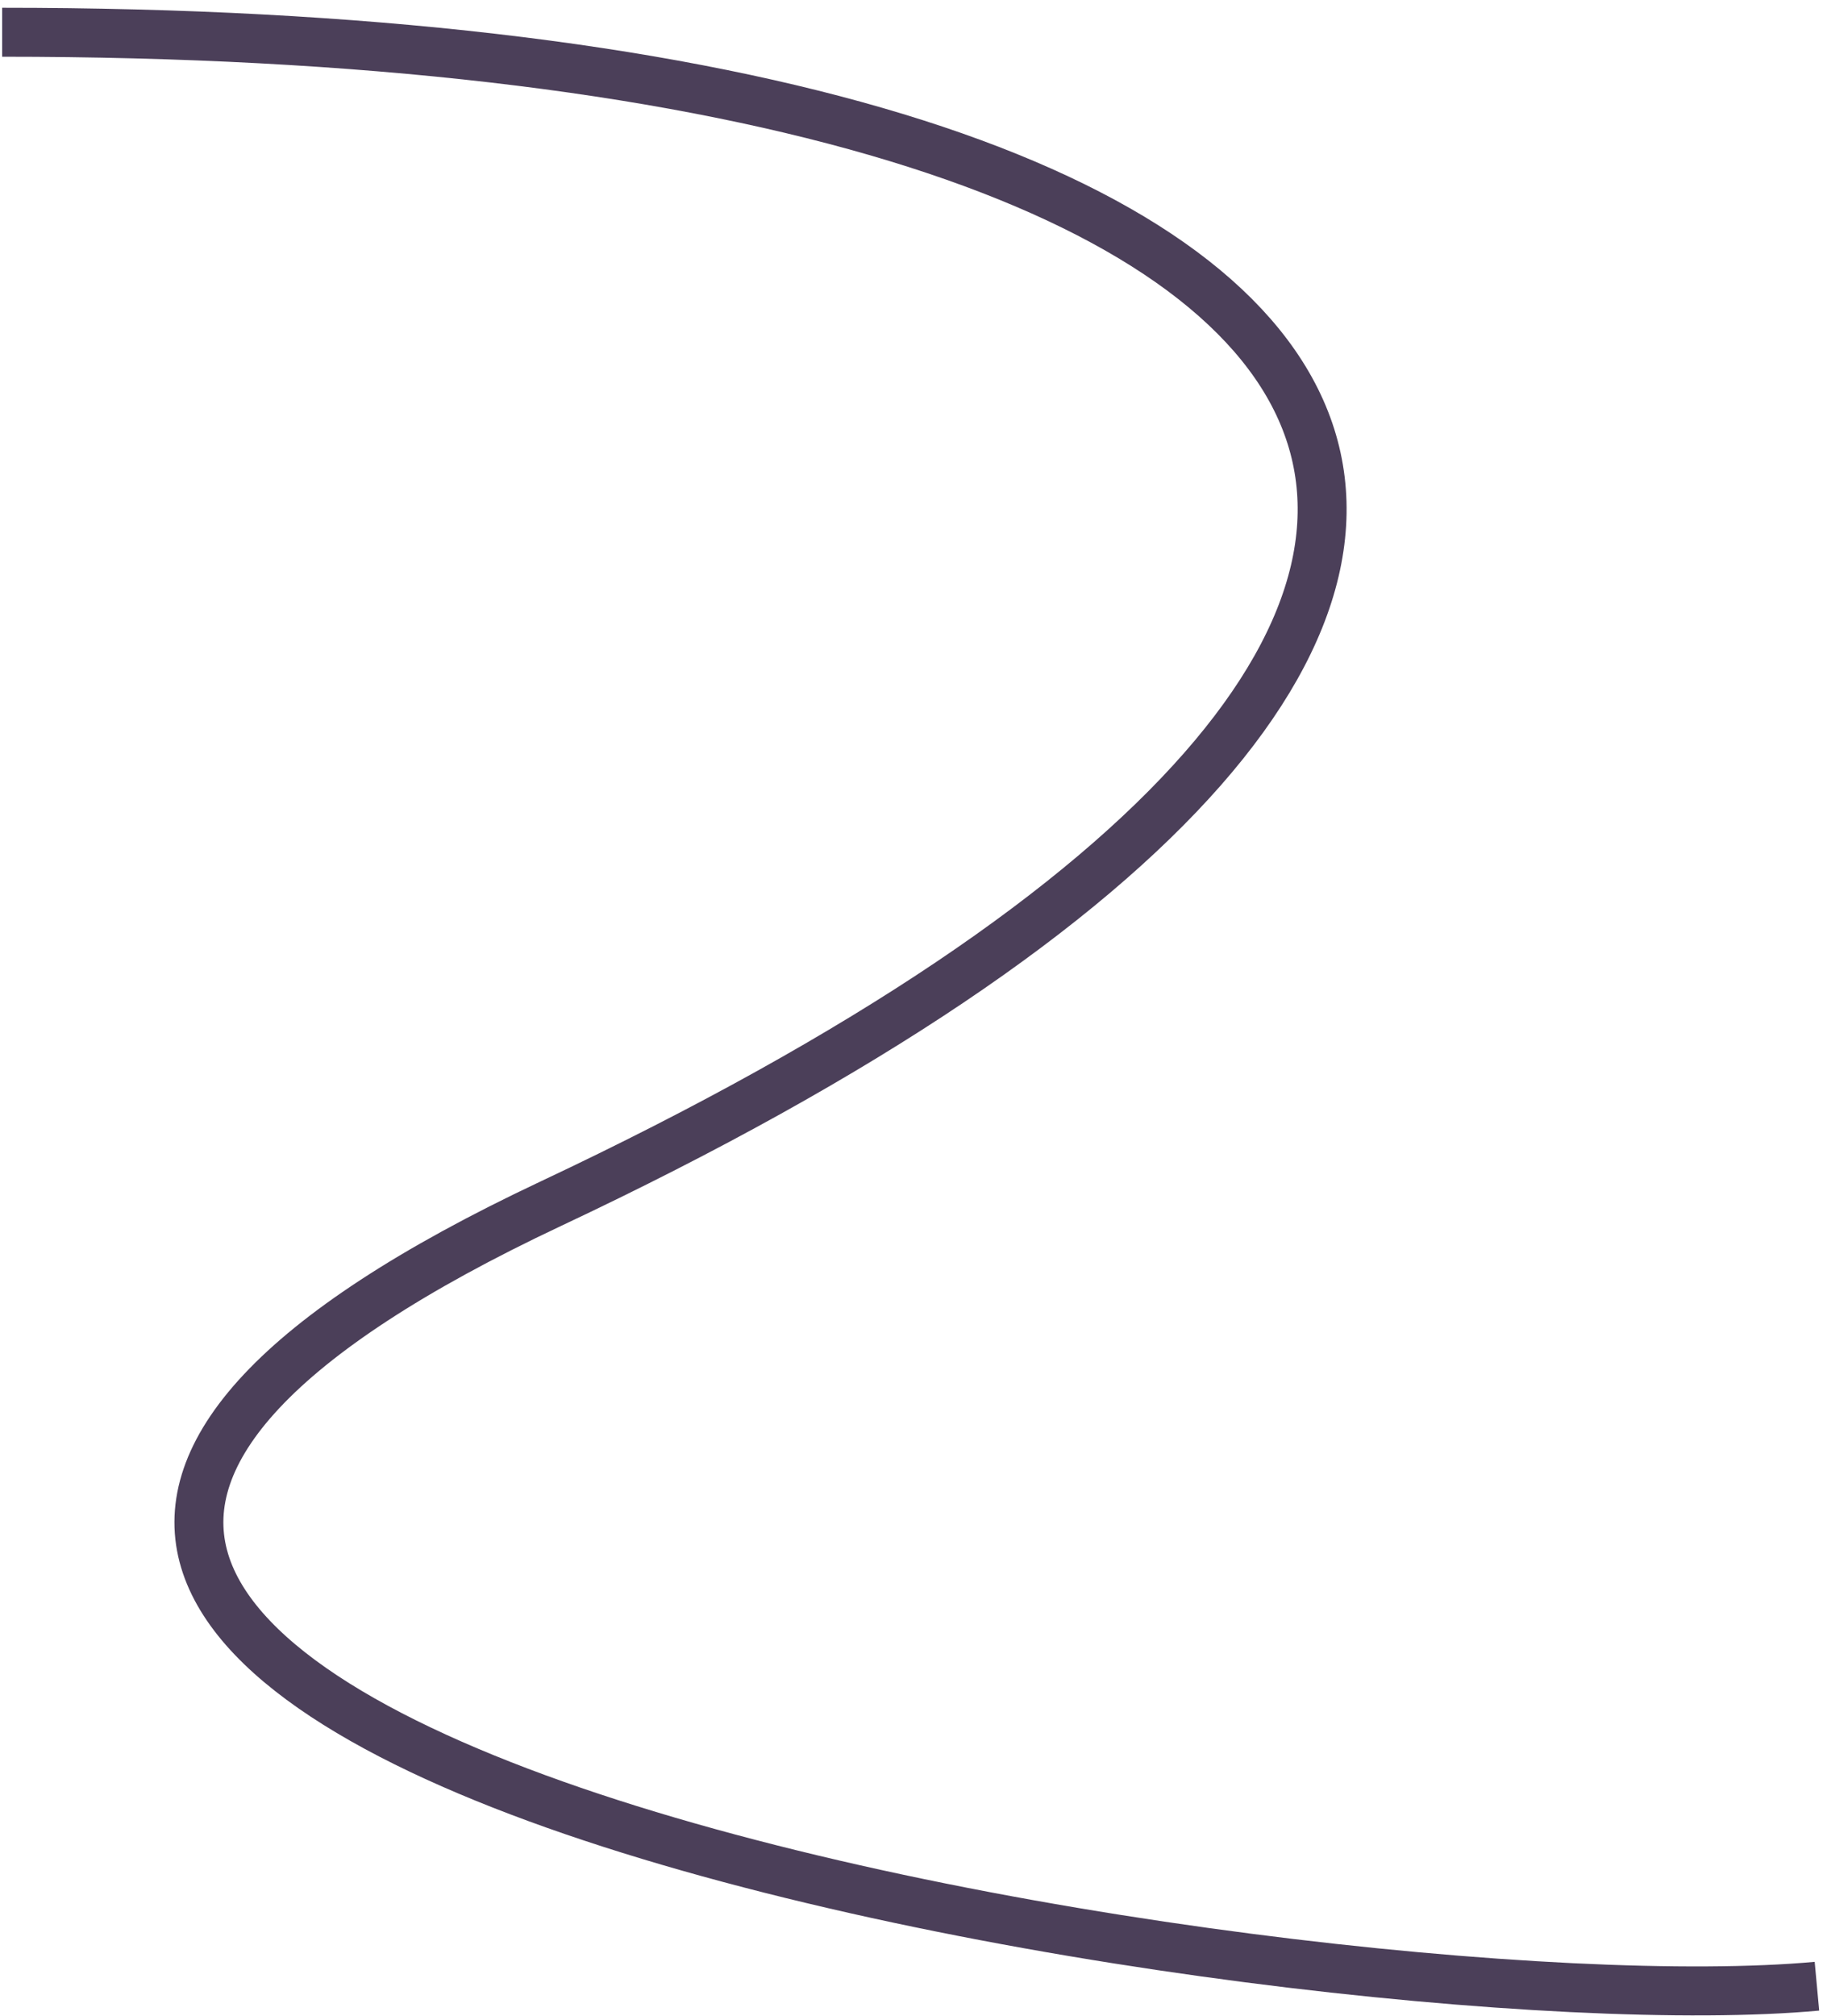
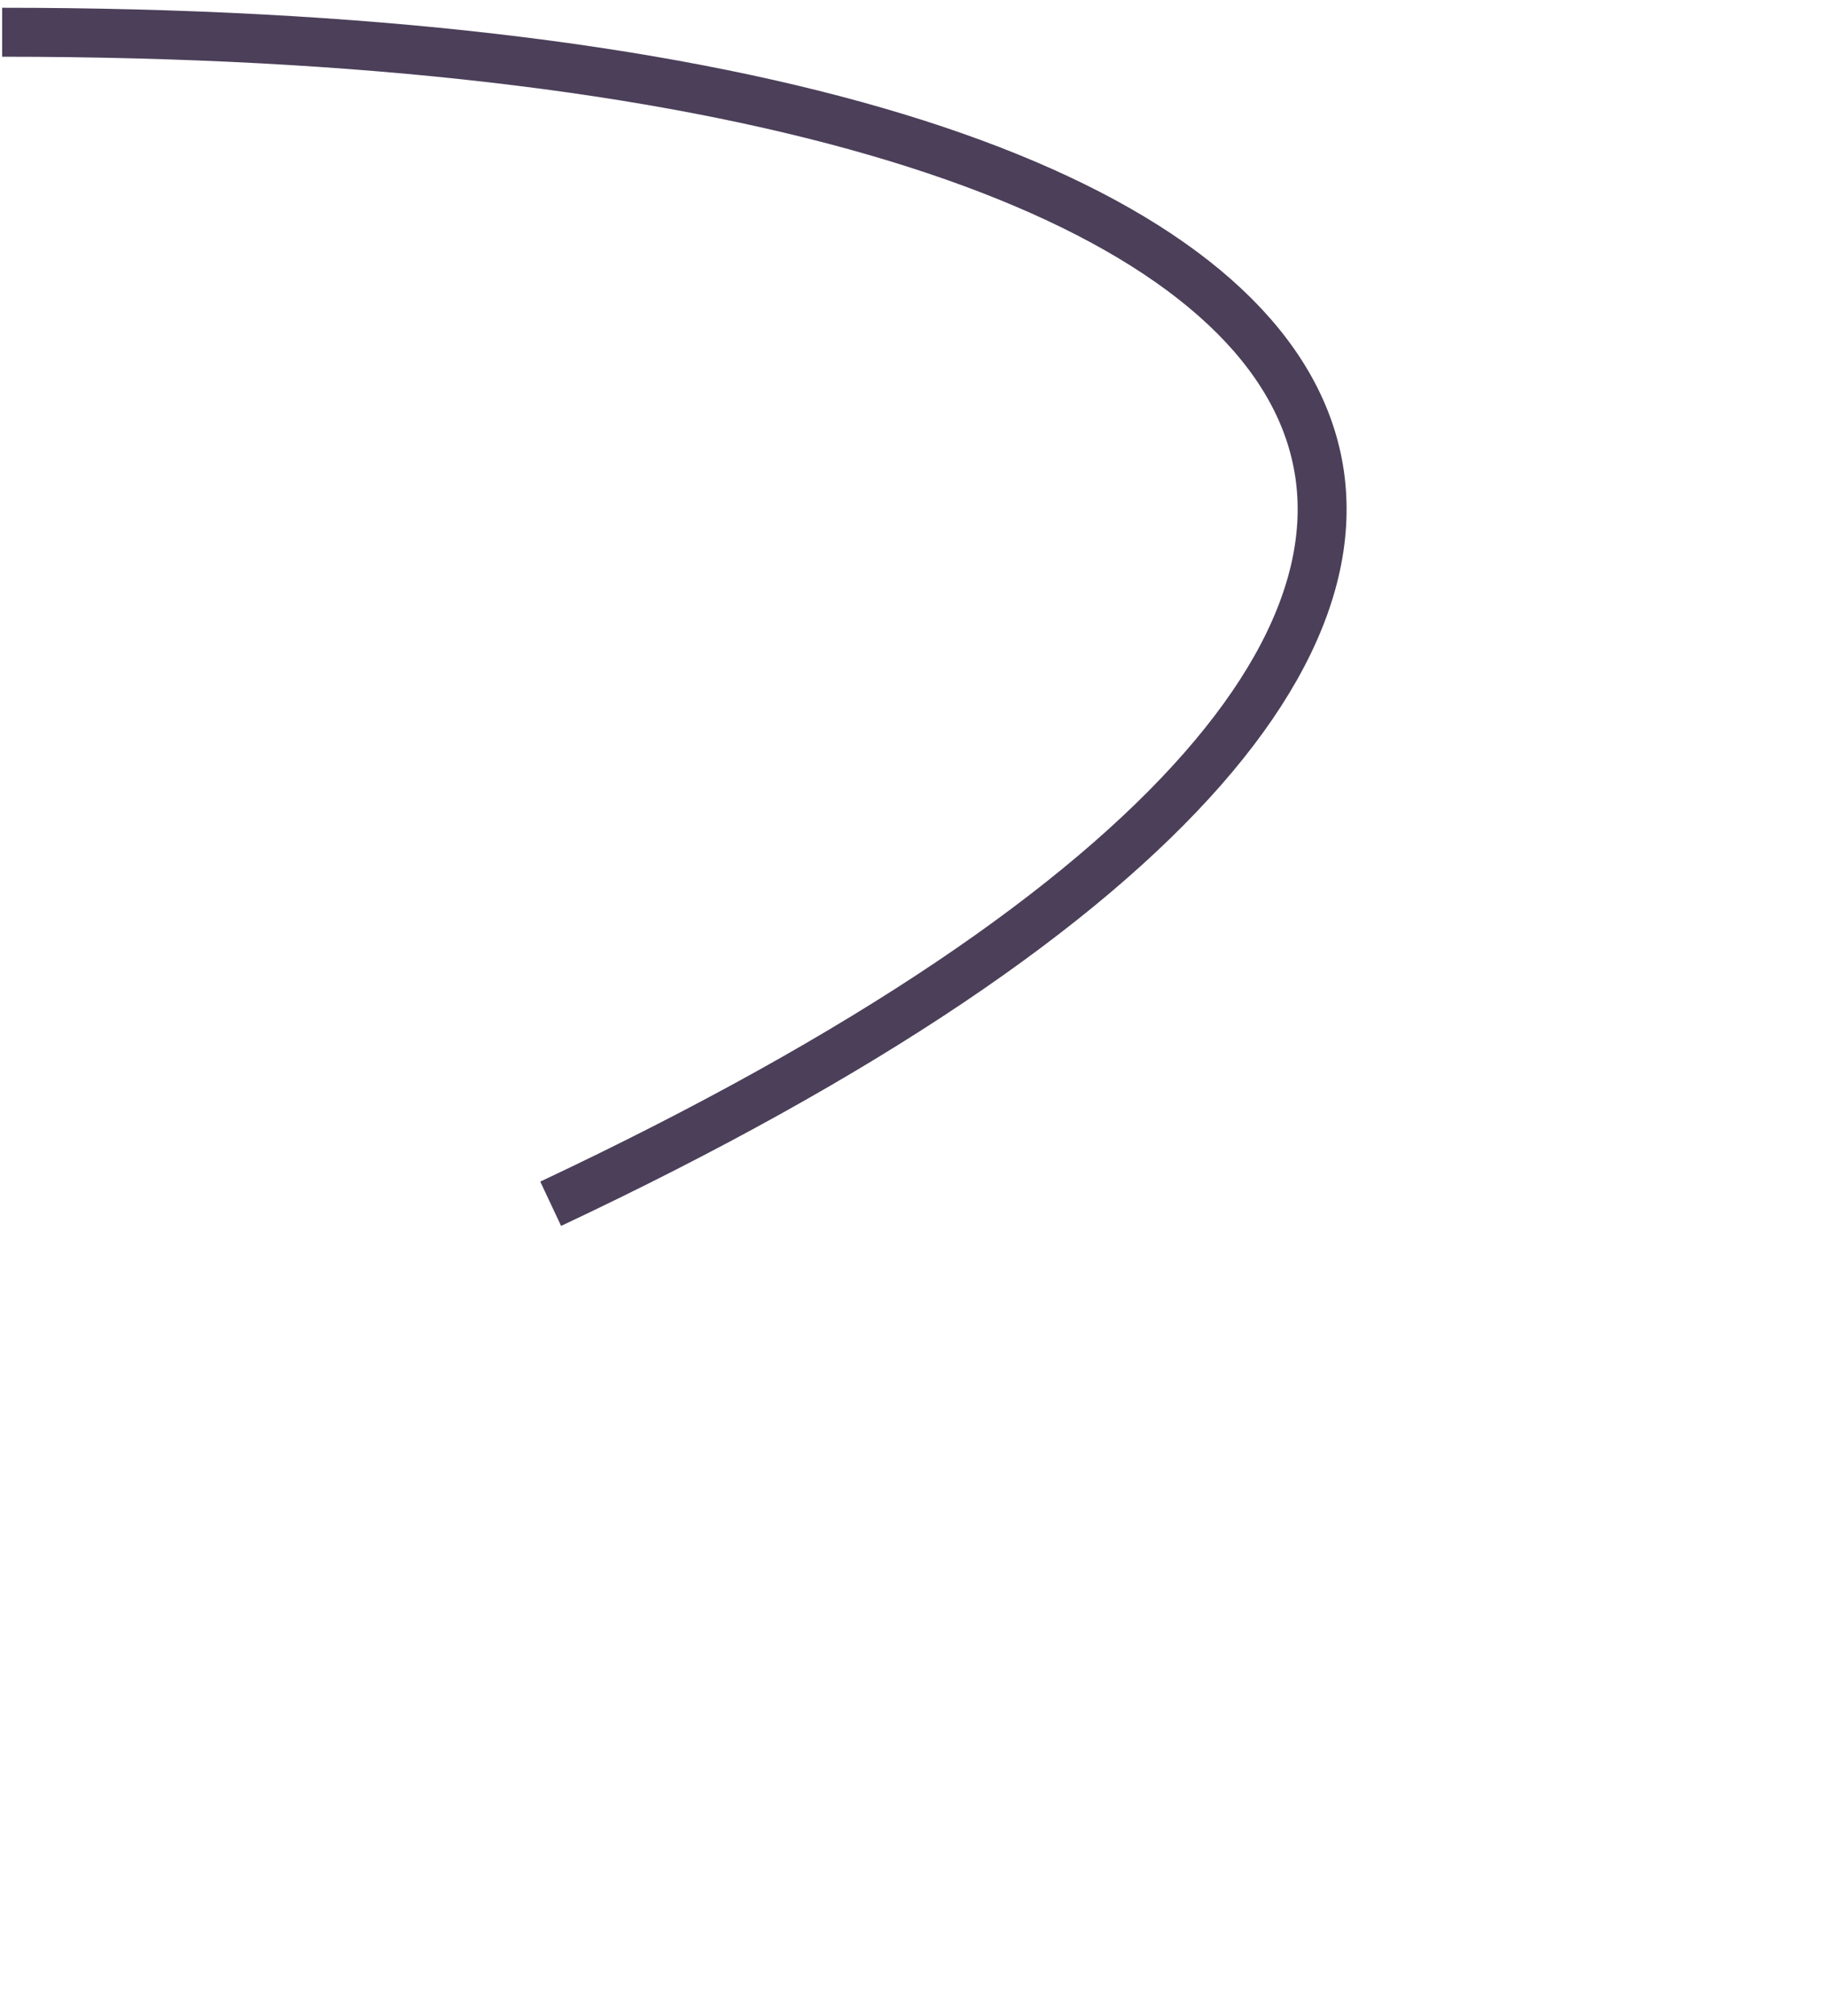
<svg xmlns="http://www.w3.org/2000/svg" width="224" height="247" viewBox="0 0 224 247" fill="none">
-   <path d="M0.264 3.951C177.5 3.947 222.764 74.448 67.517 147.5C-70.32 212.361 160.858 249.072 222.765 243.377" stroke="#4B3F59" stroke-width="6" />
+   <path d="M0.264 3.951C177.5 3.947 222.764 74.448 67.517 147.5" stroke="#4B3F59" stroke-width="6" />
</svg>